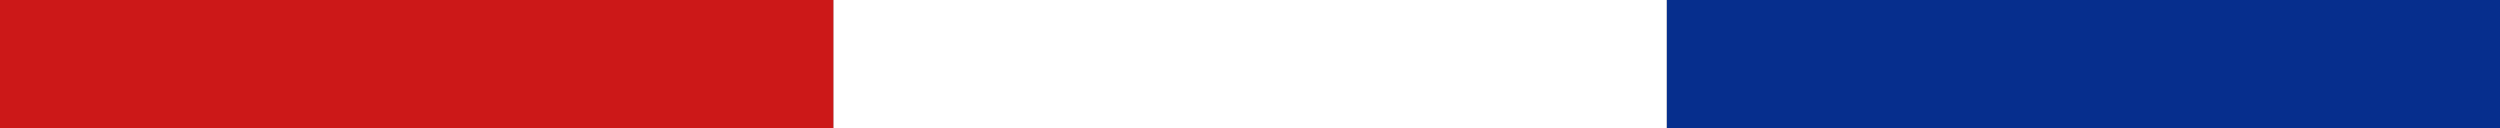
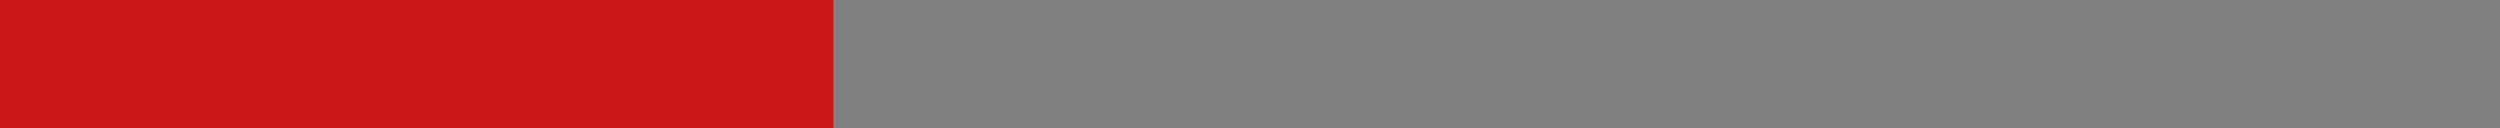
<svg xmlns="http://www.w3.org/2000/svg" width="39" height="2">
  <rect width="100%" height="100%" fill="#808080" stroke="none" />
  <g fill="none" fill-rule="evenodd">
-     <path fill="#062E8D" d="M26 0h13v2H26z" />
-     <path fill="#FFF" d="M13 0h13v2H13z" />
+     <path fill="#062E8D" d="M26 0h13H26z" />
    <path fill="#CC1818" d="M0 0h13v2H0z" />
  </g>
</svg>